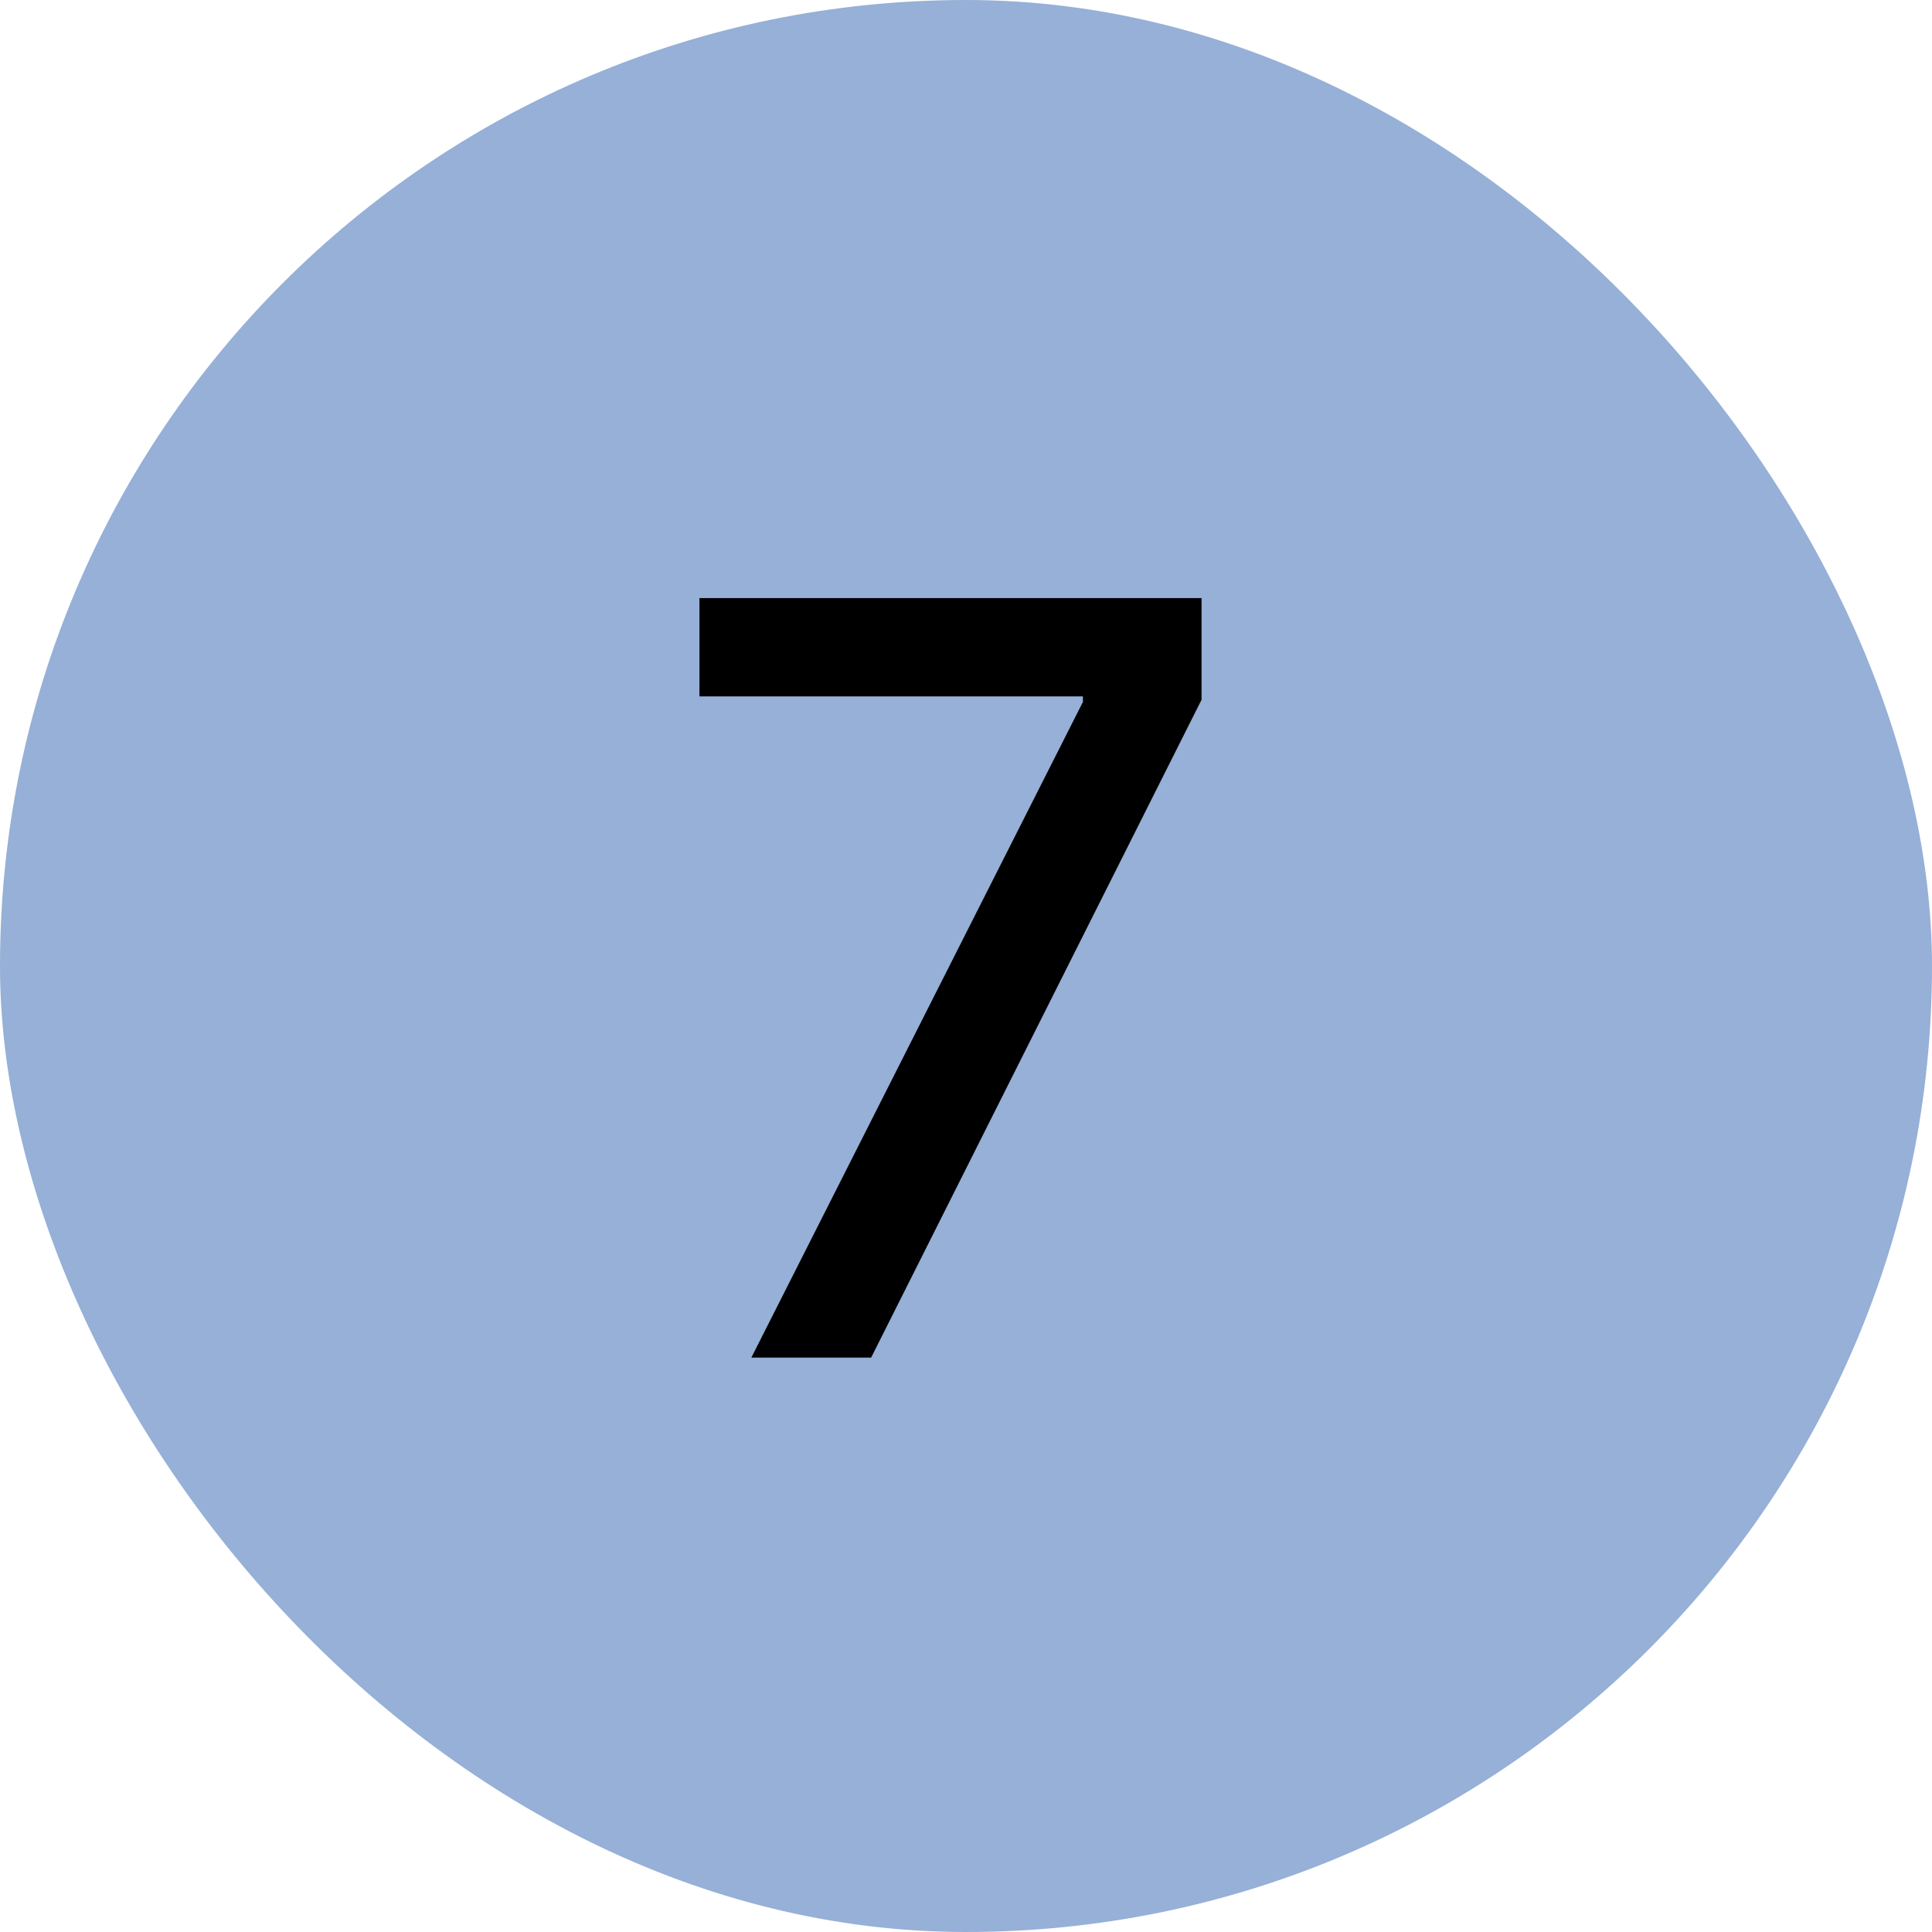
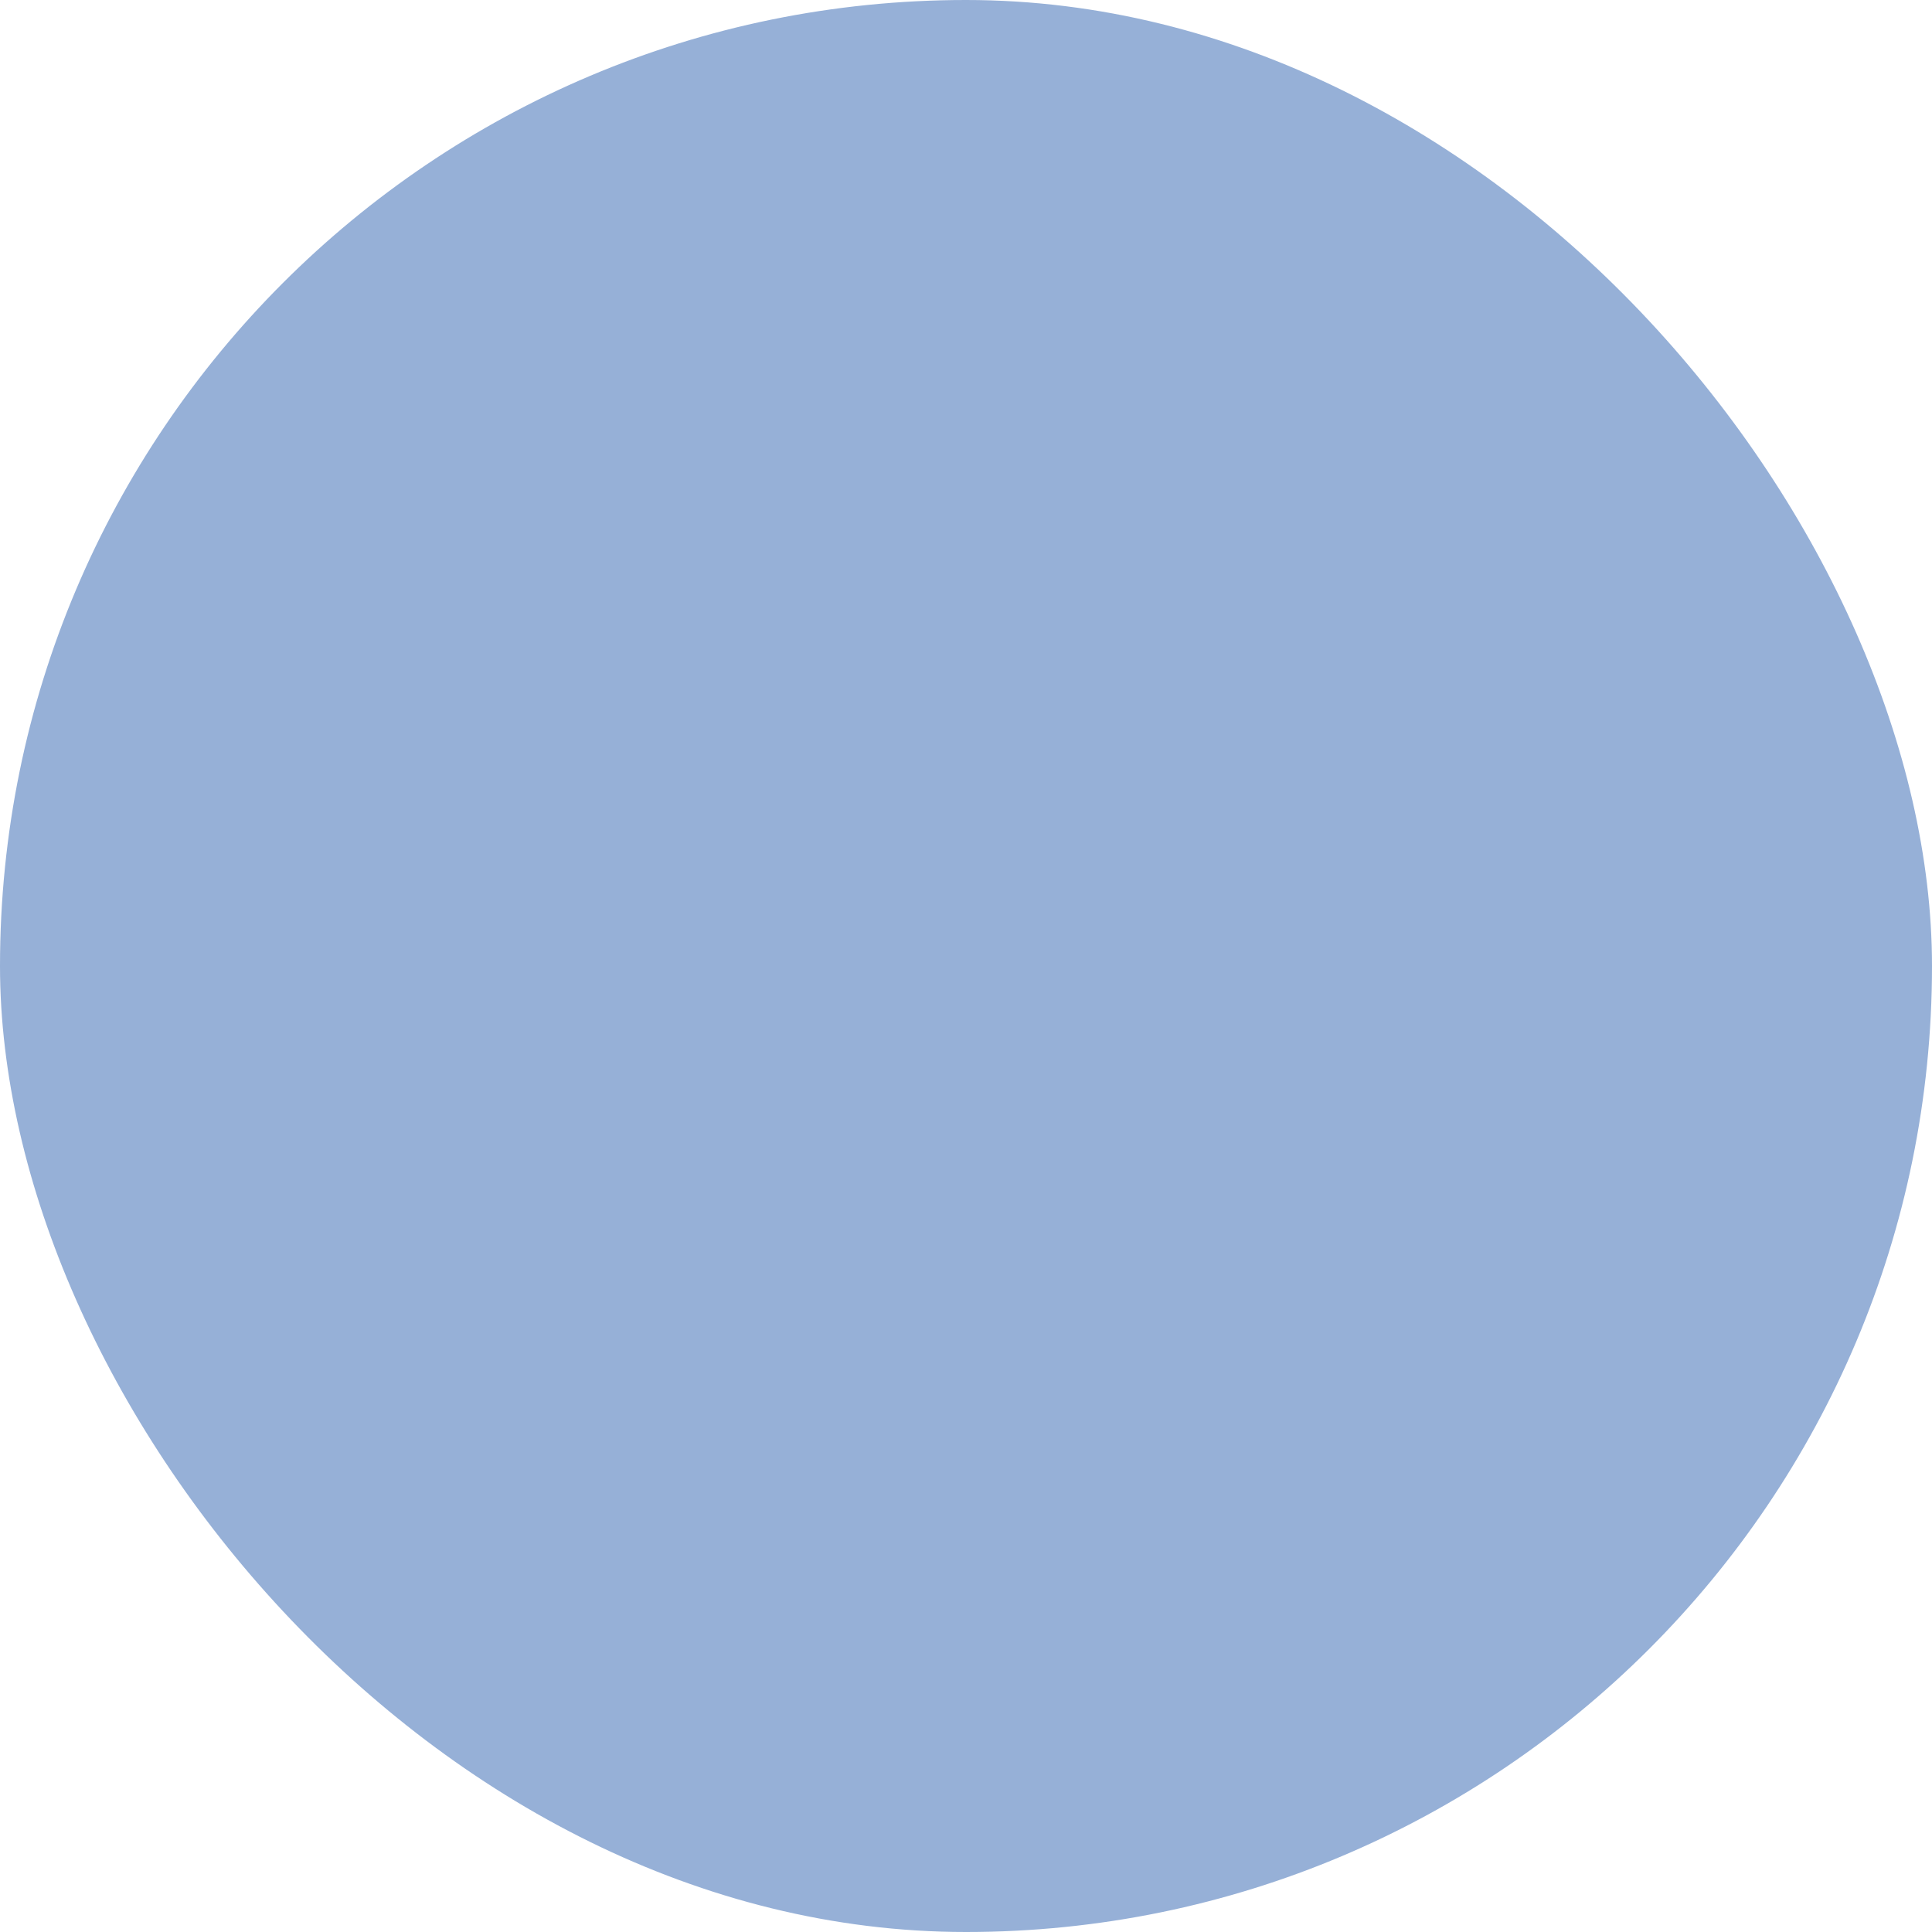
<svg xmlns="http://www.w3.org/2000/svg" width="37" height="37" viewBox="0 0 37 37" fill="none">
  <rect width="37" height="37" rx="18.5" fill="#96B0D7" />
-   <path d="M14.389 26L20.739 13.443V13.337H13.395V11.454H23.011V13.401L16.683 26H14.389Z" fill="black" />
</svg>